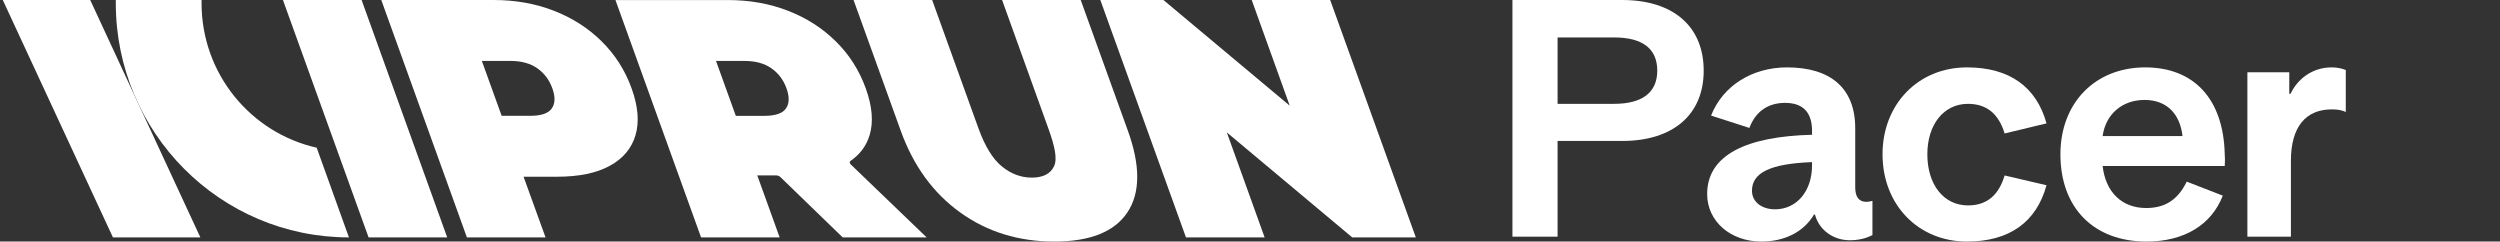
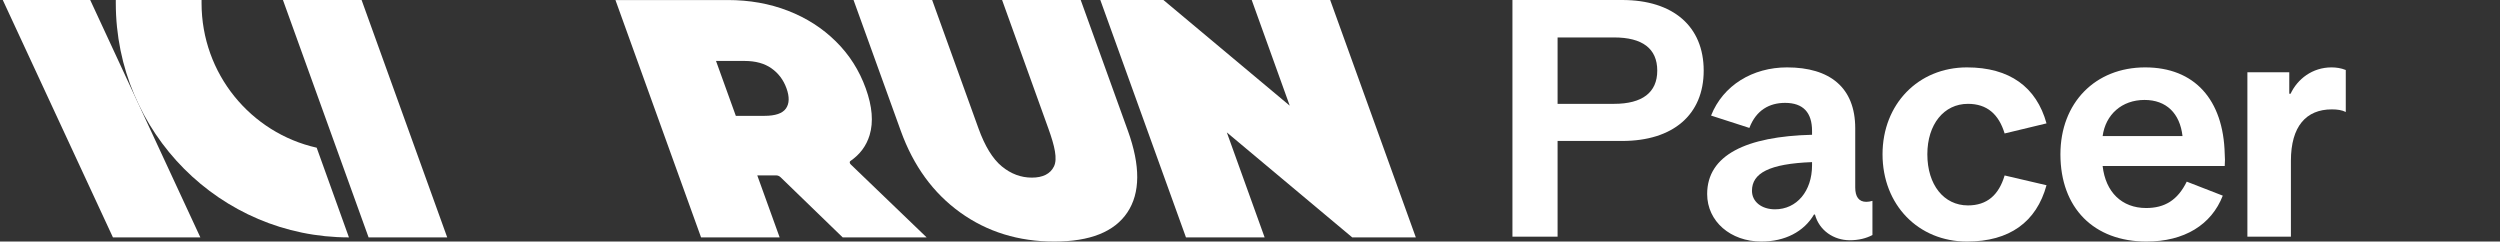
<svg xmlns="http://www.w3.org/2000/svg" width="207" height="20" viewBox="0 0 207 20" fill="none">
  <rect x="0" y="0" width="207" height="20" fill="#333333" stroke="none" />
  <g clip-path="url(#clip0_1_7935)">
    <path d="M30.519 19.656L23.428 0H29.94L37.029 19.656H30.517H30.519Z" fill="#FFFFFF" />
-     <path d="M49.818 3.424C48.705 2.325 47.385 1.48 45.857 0.888C44.33 0.296 42.665 0 40.863 0H31.57L38.659 19.656H45.171L43.351 14.632H46.139C47.941 14.632 49.389 14.331 50.487 13.731C51.586 13.132 52.297 12.287 52.619 11.195C52.943 10.104 52.836 8.812 52.297 7.317C51.758 5.82 50.929 4.523 49.816 3.424H49.818ZM45.688 8.98C45.401 9.387 44.809 9.59 43.908 9.59H41.537L39.897 5.045H42.268C43.169 5.045 43.91 5.248 44.487 5.654C45.066 6.06 45.483 6.615 45.735 7.317C45.987 8.02 45.972 8.574 45.688 8.98Z" fill="#FFFFFF" />
    <path d="M70.443 13.616C70.343 13.521 70.328 13.39 70.41 13.333C71.207 12.788 71.738 12.073 72.005 11.185C72.332 10.104 72.225 8.817 71.686 7.32C71.147 5.822 70.321 4.525 69.207 3.427C68.094 2.328 66.774 1.483 65.246 0.891C63.719 0.299 62.054 0.003 60.252 0.003H50.959L58.048 19.656H64.555L62.703 14.524H64.288C64.405 14.524 64.537 14.582 64.637 14.68L69.772 19.654H76.723L70.441 13.614L70.443 13.616ZM59.286 5.047H61.657C62.558 5.047 63.299 5.25 63.876 5.657C64.455 6.063 64.872 6.617 65.124 7.32C65.376 8.022 65.361 8.577 65.076 8.983C64.792 9.389 64.198 9.592 63.297 9.592H60.926L59.286 5.047Z" fill="#FFFFFF" />
    <path d="M87.291 20C84.331 20 81.735 19.197 79.501 17.589C77.267 15.981 75.627 13.729 74.582 10.826L70.673 0H77.182L81.019 10.633C81.553 12.111 82.197 13.159 82.953 13.779C83.709 14.399 84.538 14.707 85.439 14.707C86.34 14.707 86.969 14.399 87.269 13.779C87.571 13.159 87.336 12.111 86.802 10.633L82.973 0H89.483L93.389 10.826C94.435 13.726 94.42 15.981 93.346 17.589C92.271 19.197 90.254 20 87.296 20H87.291Z" fill="#FFFFFF" />
    <path d="M110.139 0L117.23 19.656H111.964L101.581 10.964L104.711 19.656H98.198L91.107 0H96.331L106.79 8.75L103.642 0H110.139Z" fill="#FFFFFF" />
    <path d="M0.23 0H7.469L16.589 19.656H9.351L0.23 0Z" fill="#FFFFFF" />
    <path d="M28.892 19.656C18.232 19.656 9.588 10.972 9.588 0.258V0H16.689V0.258C16.687 6.111 20.765 11.005 26.221 12.229L28.892 19.656Z" fill="#FFFFFF" />
    <path d="M125.23 19.596V0H134.318C138.539 0 141.066 2.183 141.066 5.849C141.066 9.488 138.539 11.671 134.318 11.671H128.968V19.596H125.23ZM128.968 8.598H133.646C135.985 8.598 137.221 7.655 137.221 5.849C137.221 4.016 135.985 3.1 133.646 3.1H128.968V8.598Z" fill="#FFFFFF" />
    <path d="M155.038 19.461C154.527 19.73 153.908 19.892 153.156 19.892C151.838 19.892 150.628 19.084 150.279 17.763H150.198C149.365 19.191 147.779 20 145.843 20C143.289 20 141.353 18.329 141.353 16.065C141.353 12.83 144.606 11.294 150.037 11.159V10.836C150.037 9.326 149.311 8.518 147.805 8.518C146.515 8.518 145.413 9.111 144.848 10.593L141.676 9.569C142.67 7.062 145.117 5.58 147.967 5.58C151.516 5.58 153.613 7.251 153.613 10.62V15.526C153.613 16.28 153.908 16.712 154.527 16.712C154.688 16.712 154.849 16.685 155.038 16.631V19.461ZM145.063 15.795C145.063 16.712 145.87 17.331 146.972 17.331C148.773 17.331 150.037 15.822 150.037 13.693V13.423C146.488 13.558 145.063 14.34 145.063 15.795Z" fill="#FFFFFF" />
    <path d="M162.864 20C158.831 20 155.874 16.954 155.874 12.776C155.874 8.625 158.831 5.58 162.864 5.58C166.386 5.58 168.618 7.197 169.451 10.216L165.983 11.051C165.499 9.461 164.531 8.598 162.945 8.598C160.955 8.598 159.584 10.296 159.584 12.776C159.584 15.31 160.955 17.008 162.945 17.008C164.531 17.008 165.499 16.146 165.983 14.528L169.451 15.337C168.618 18.383 166.386 20 162.864 20Z" fill="#FFFFFF" />
    <path d="M177.728 20C173.373 20 170.603 17.224 170.603 12.776C170.603 8.518 173.48 5.58 177.62 5.58C181.707 5.58 184.1 8.248 184.207 12.749C184.234 13.073 184.234 13.396 184.207 13.747H174.098C174.34 15.903 175.685 17.224 177.701 17.224C179.234 17.224 180.309 16.577 181.062 15.04L184.046 16.2C183.105 18.625 180.847 20 177.728 20ZM174.098 11.267H180.712C180.497 9.38 179.368 8.275 177.567 8.275C175.685 8.275 174.34 9.488 174.098 11.267Z" fill="#FFFFFF" />
    <path d="M186.084 19.596V5.984H189.552V7.763H189.66C190.225 6.55 191.461 5.58 193.048 5.58C193.424 5.58 193.827 5.633 194.23 5.795V9.272C193.908 9.111 193.531 9.057 193.074 9.057C190.95 9.057 189.687 10.458 189.687 13.315V19.596H186.084Z" fill="#FFFFFF" />
  </g>
  <defs>
    <clipPath id="clip0_1_7935">
      <rect width="206" height="20" fill="black" transform="translate(0.23)" />
    </clipPath>
  </defs>
</svg>